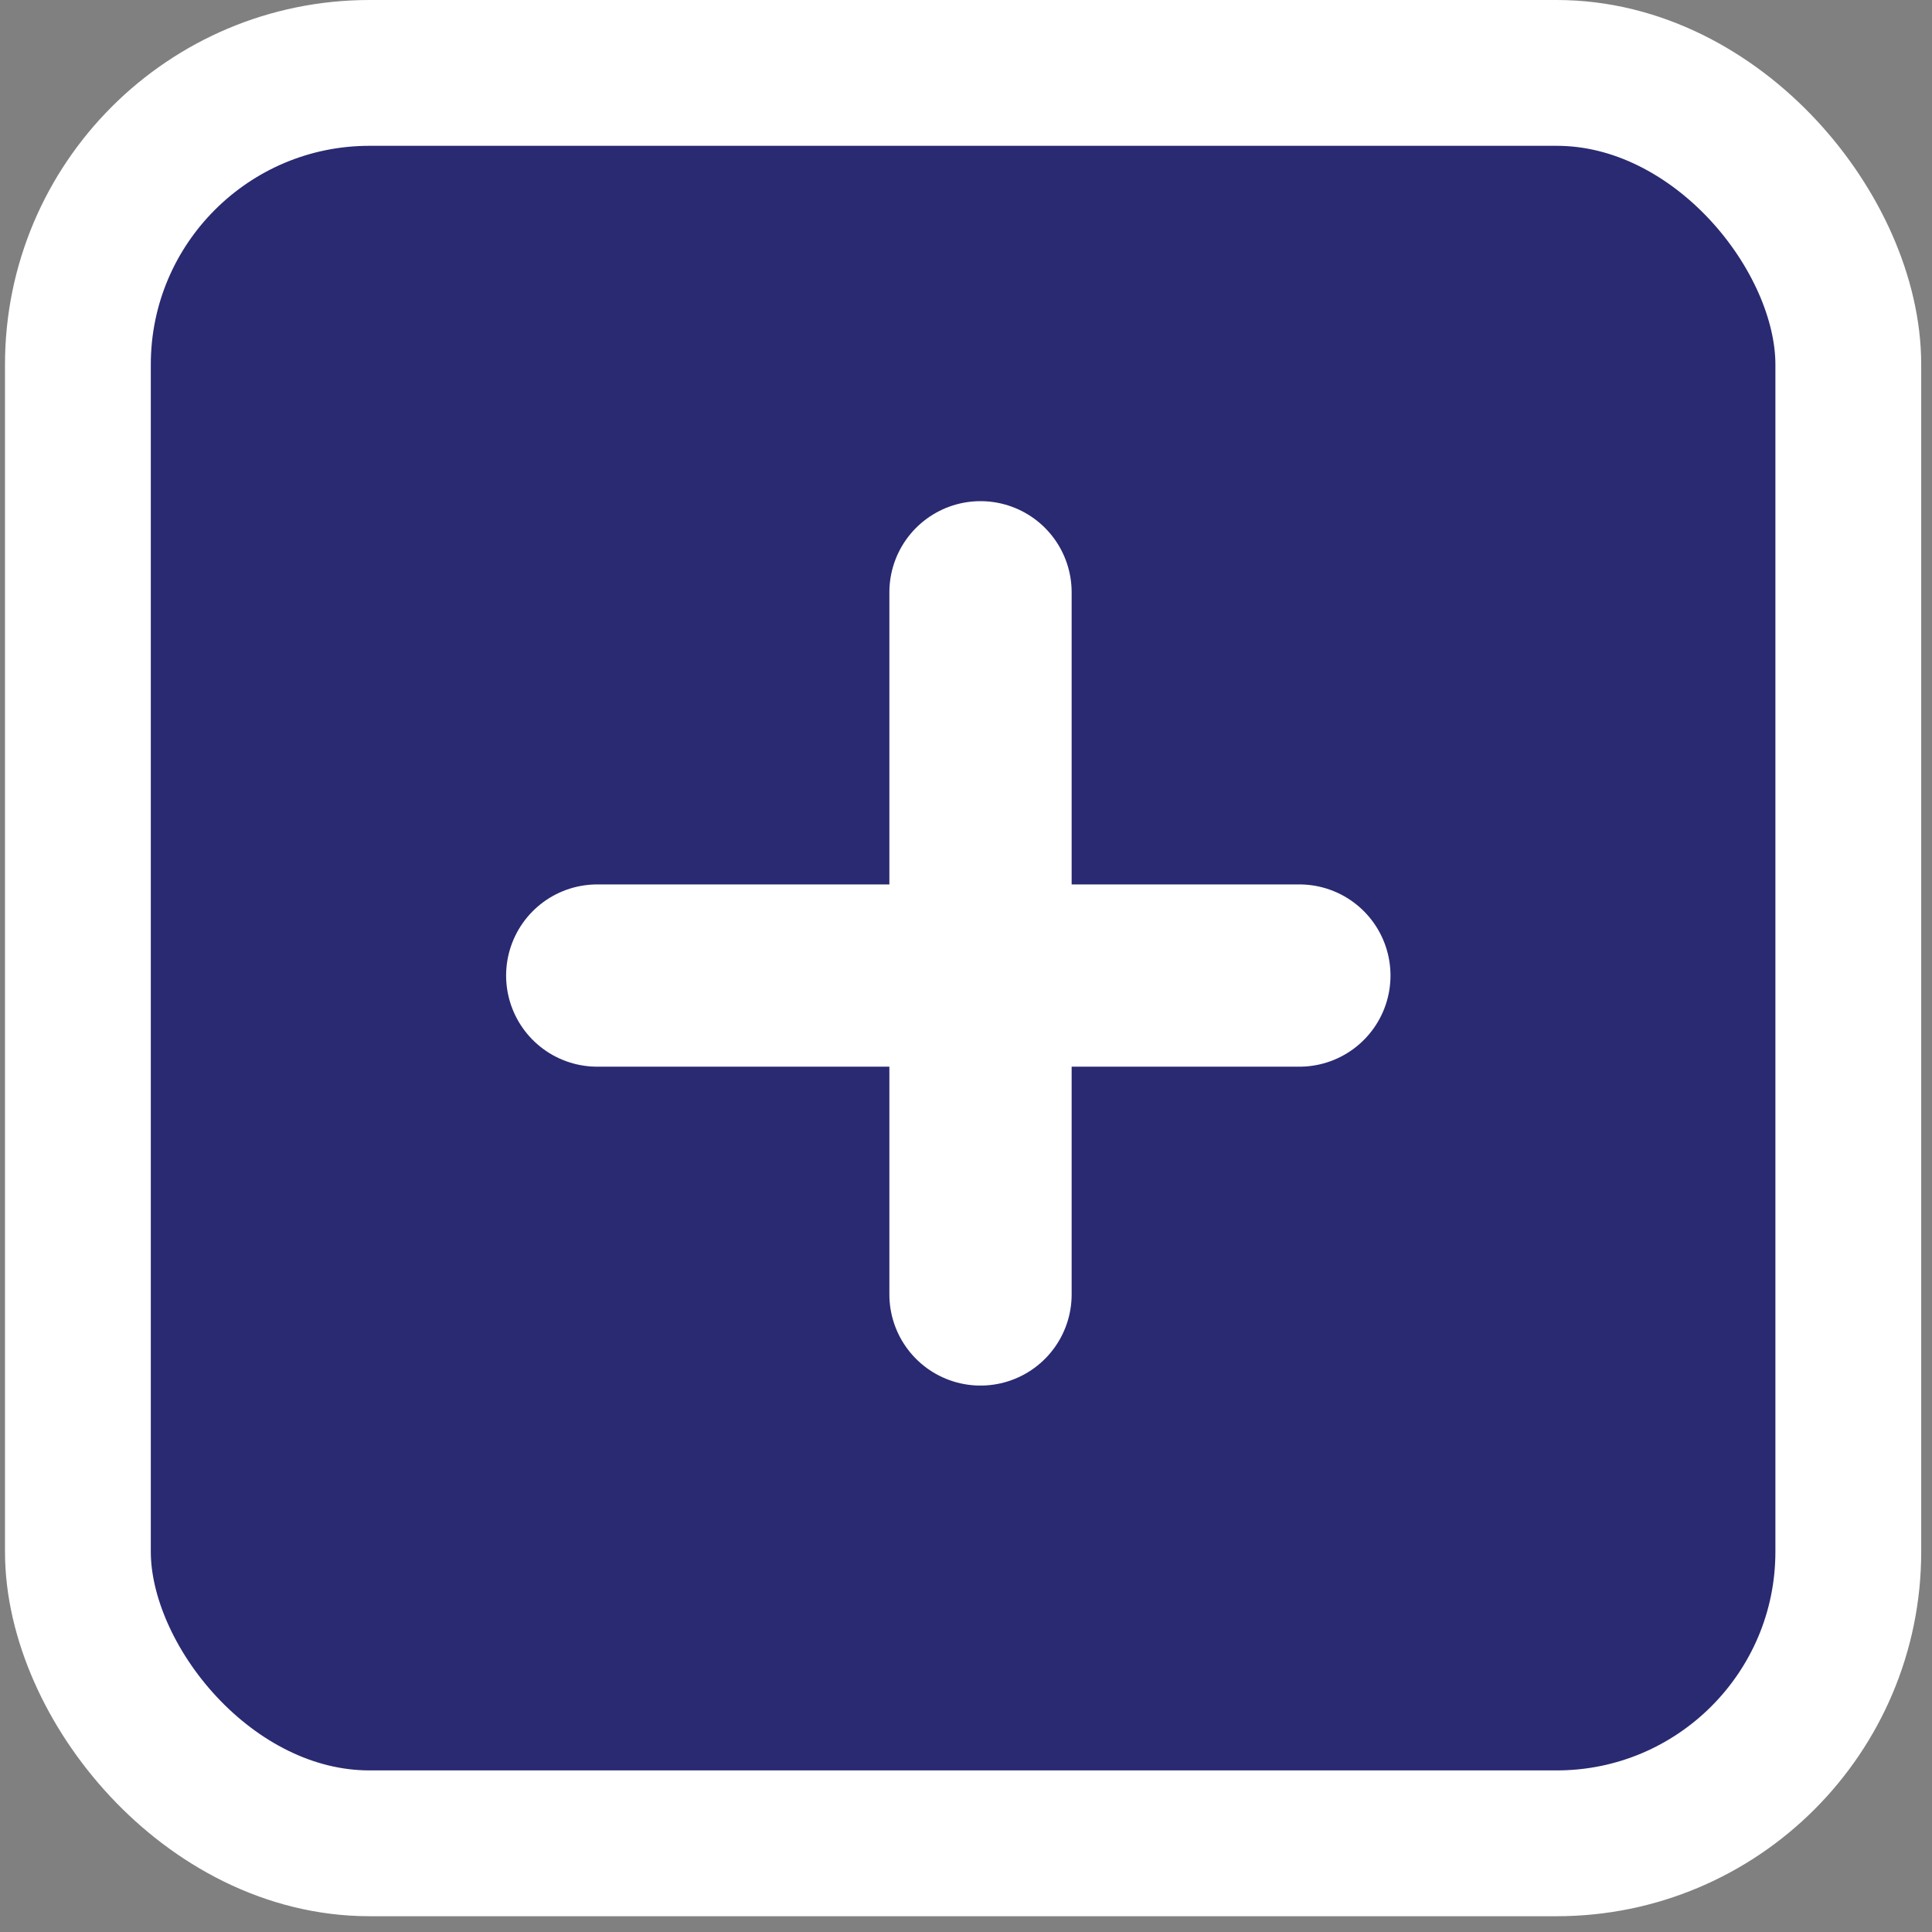
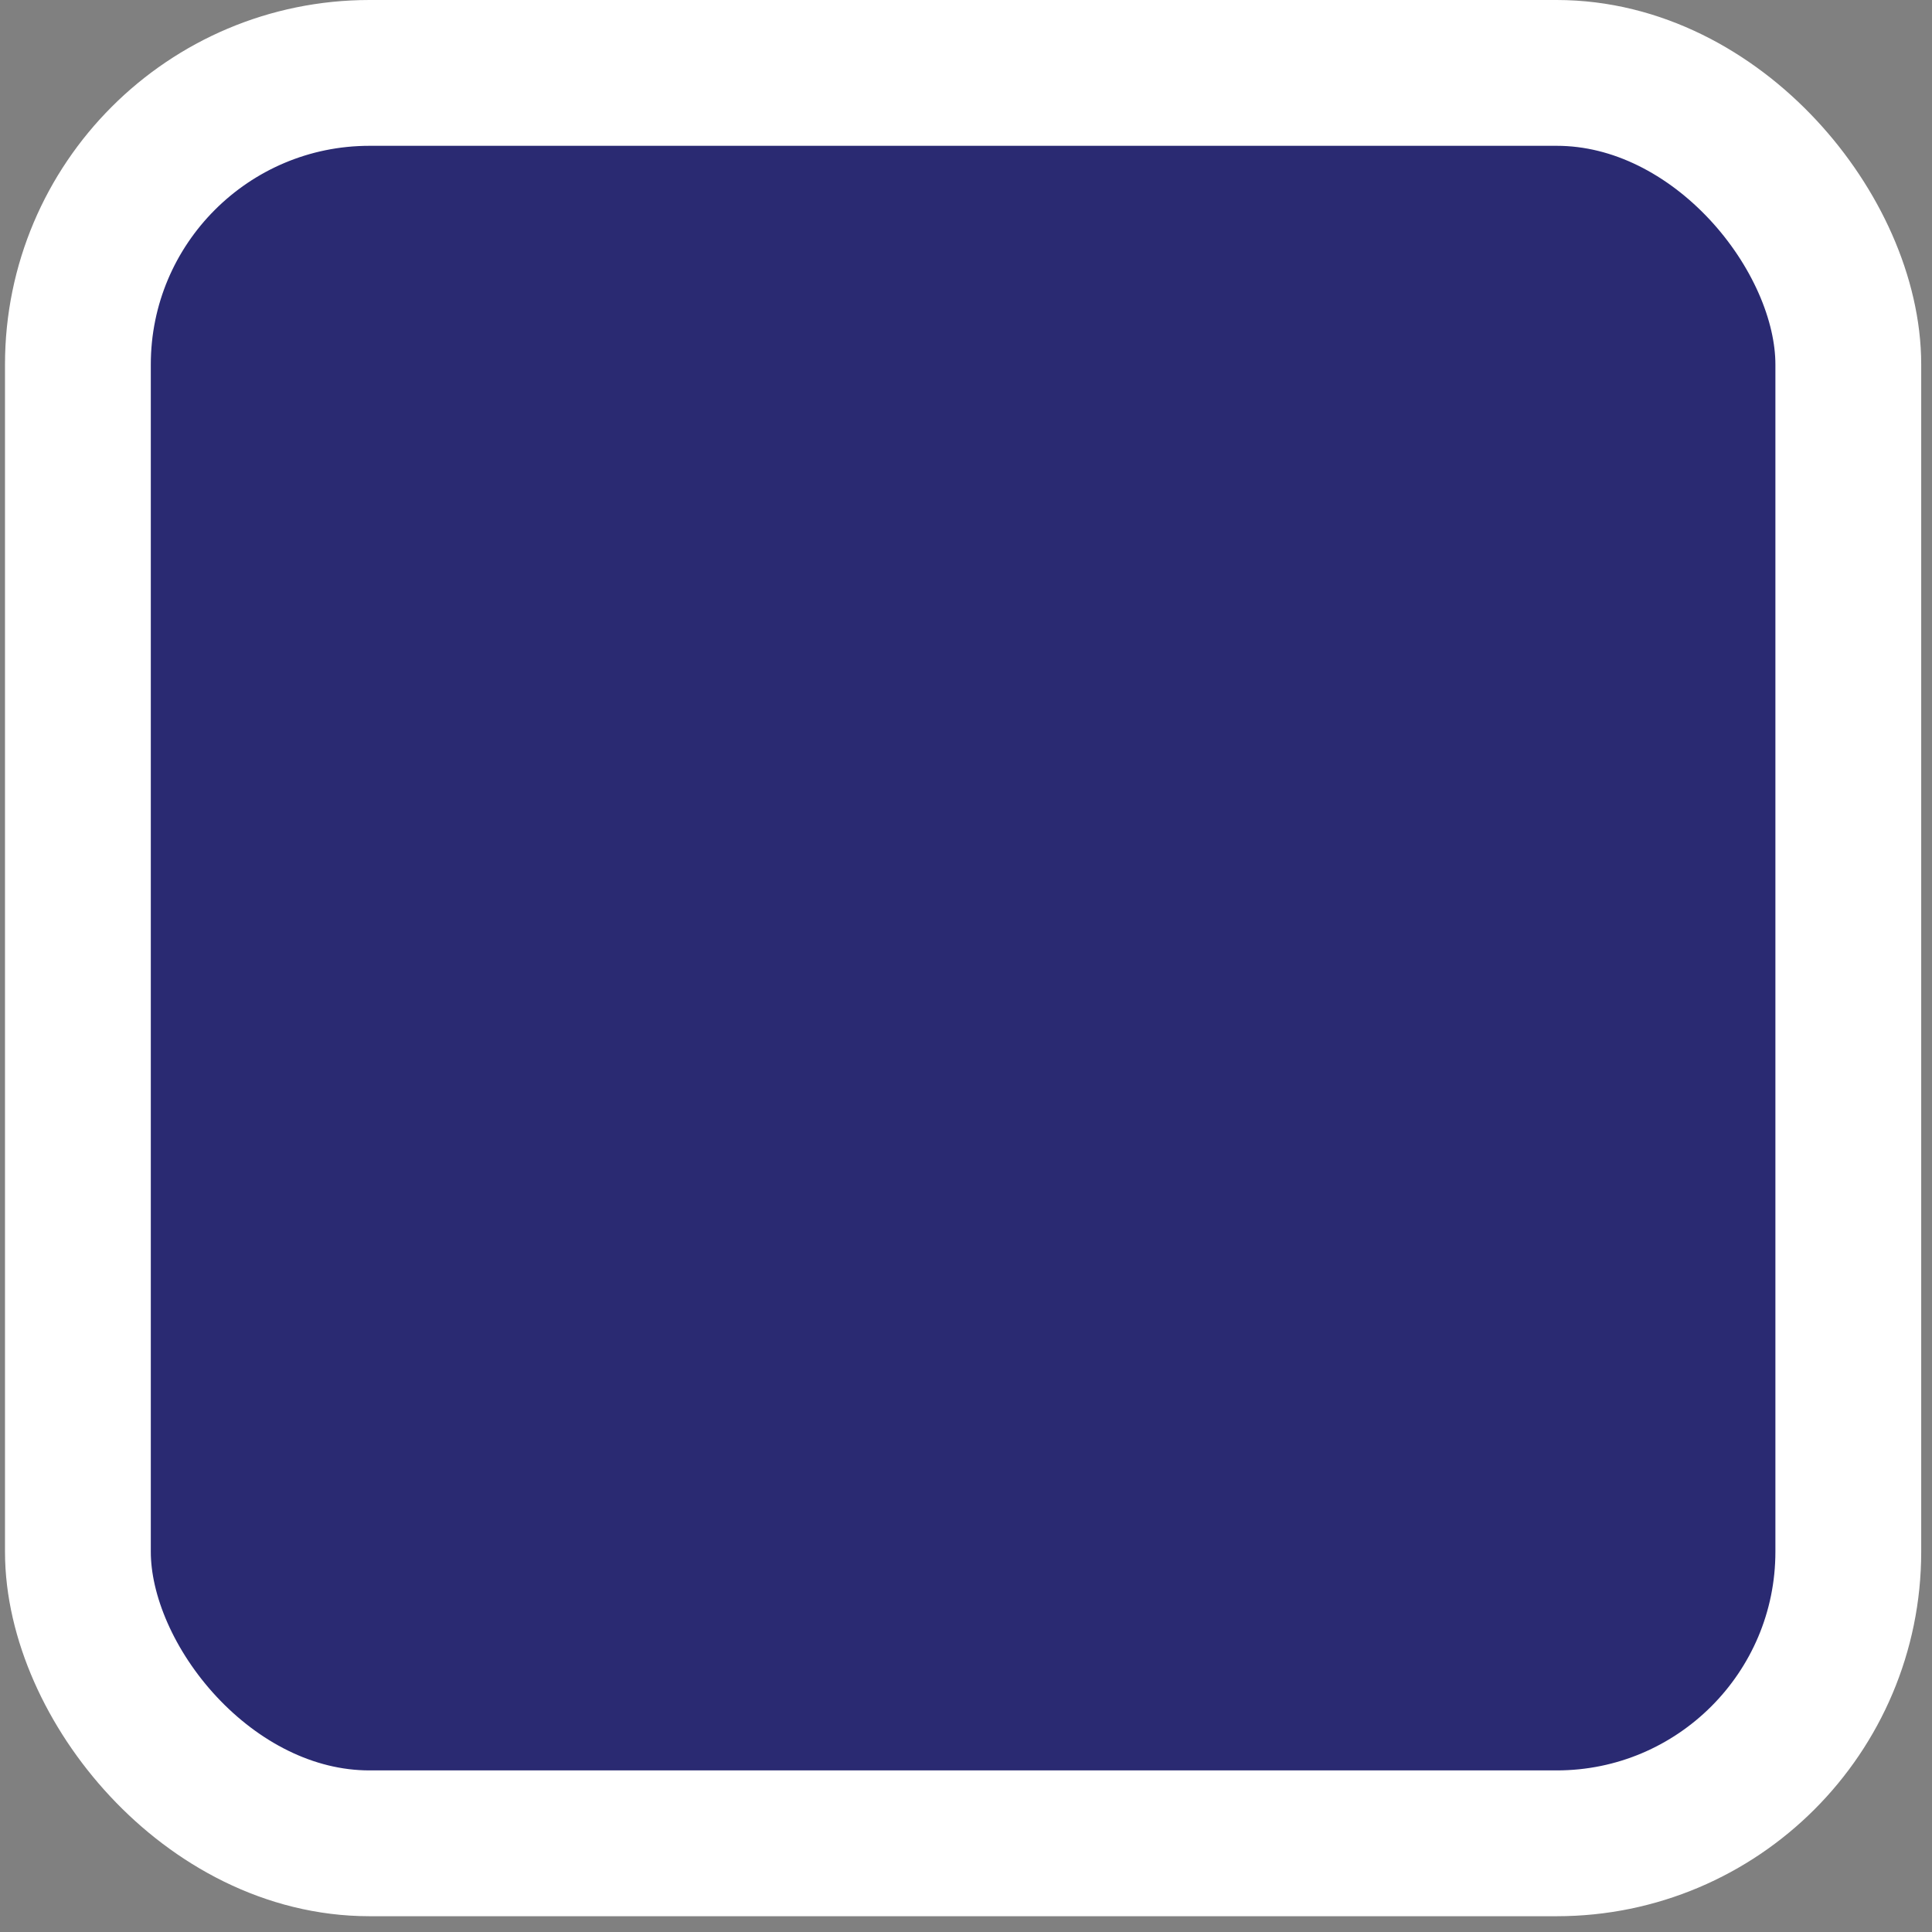
<svg xmlns="http://www.w3.org/2000/svg" width="53" height="53" viewBox="0 0 53 53" fill="none">
  <rect x="0" y="0" width="53" height="53" fill="#808080" stroke="none" />
  <g id="Group 15">
    <rect id="Rectangle 61" x="2.137" y="2" width="48.567" height="48.567" rx="8" fill="#2A2A72" stroke="white" stroke-width="4" />
    <g id="Group 13">
-       <line id="Line 6" x1="26.898" y1="16.248" x2="26.898" y2="35.51" stroke="white" stroke-width="5" stroke-linecap="round" />
-       <line id="Line 7" x1="35.645" y1="26.762" x2="16.384" y2="26.762" stroke="white" stroke-width="5" stroke-linecap="round" />
-     </g>
+       </g>
  </g>
</svg>